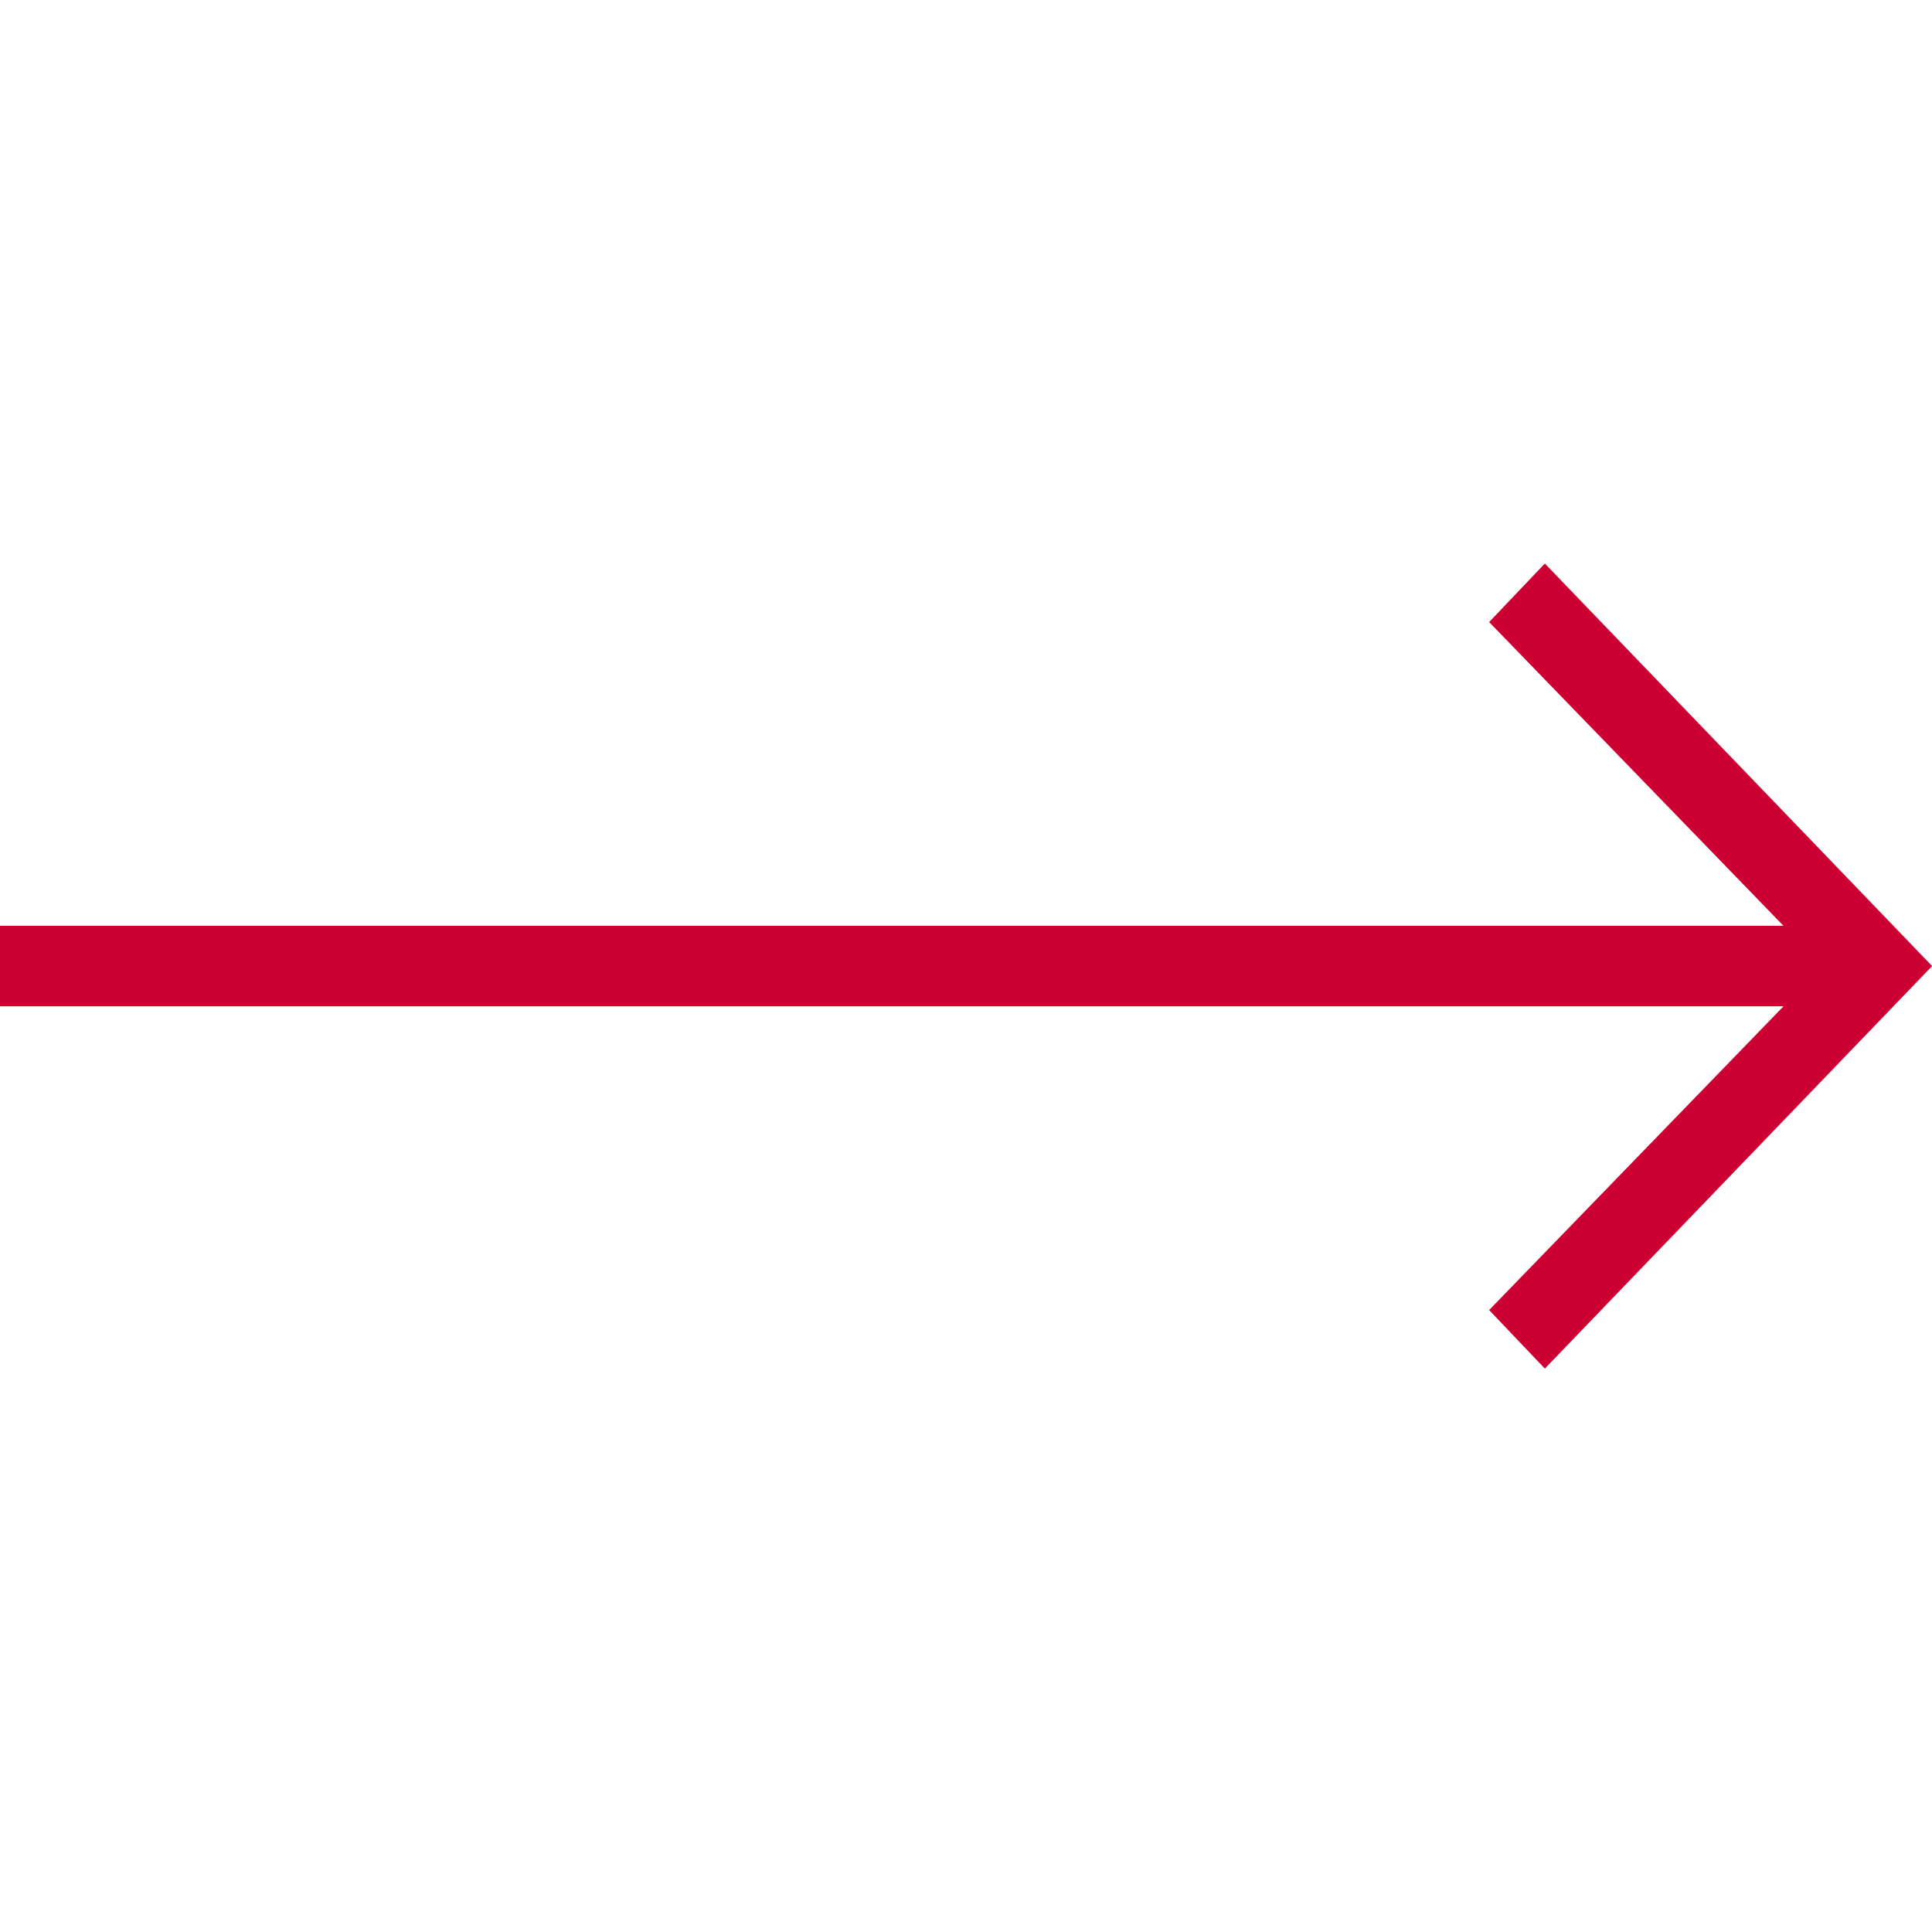
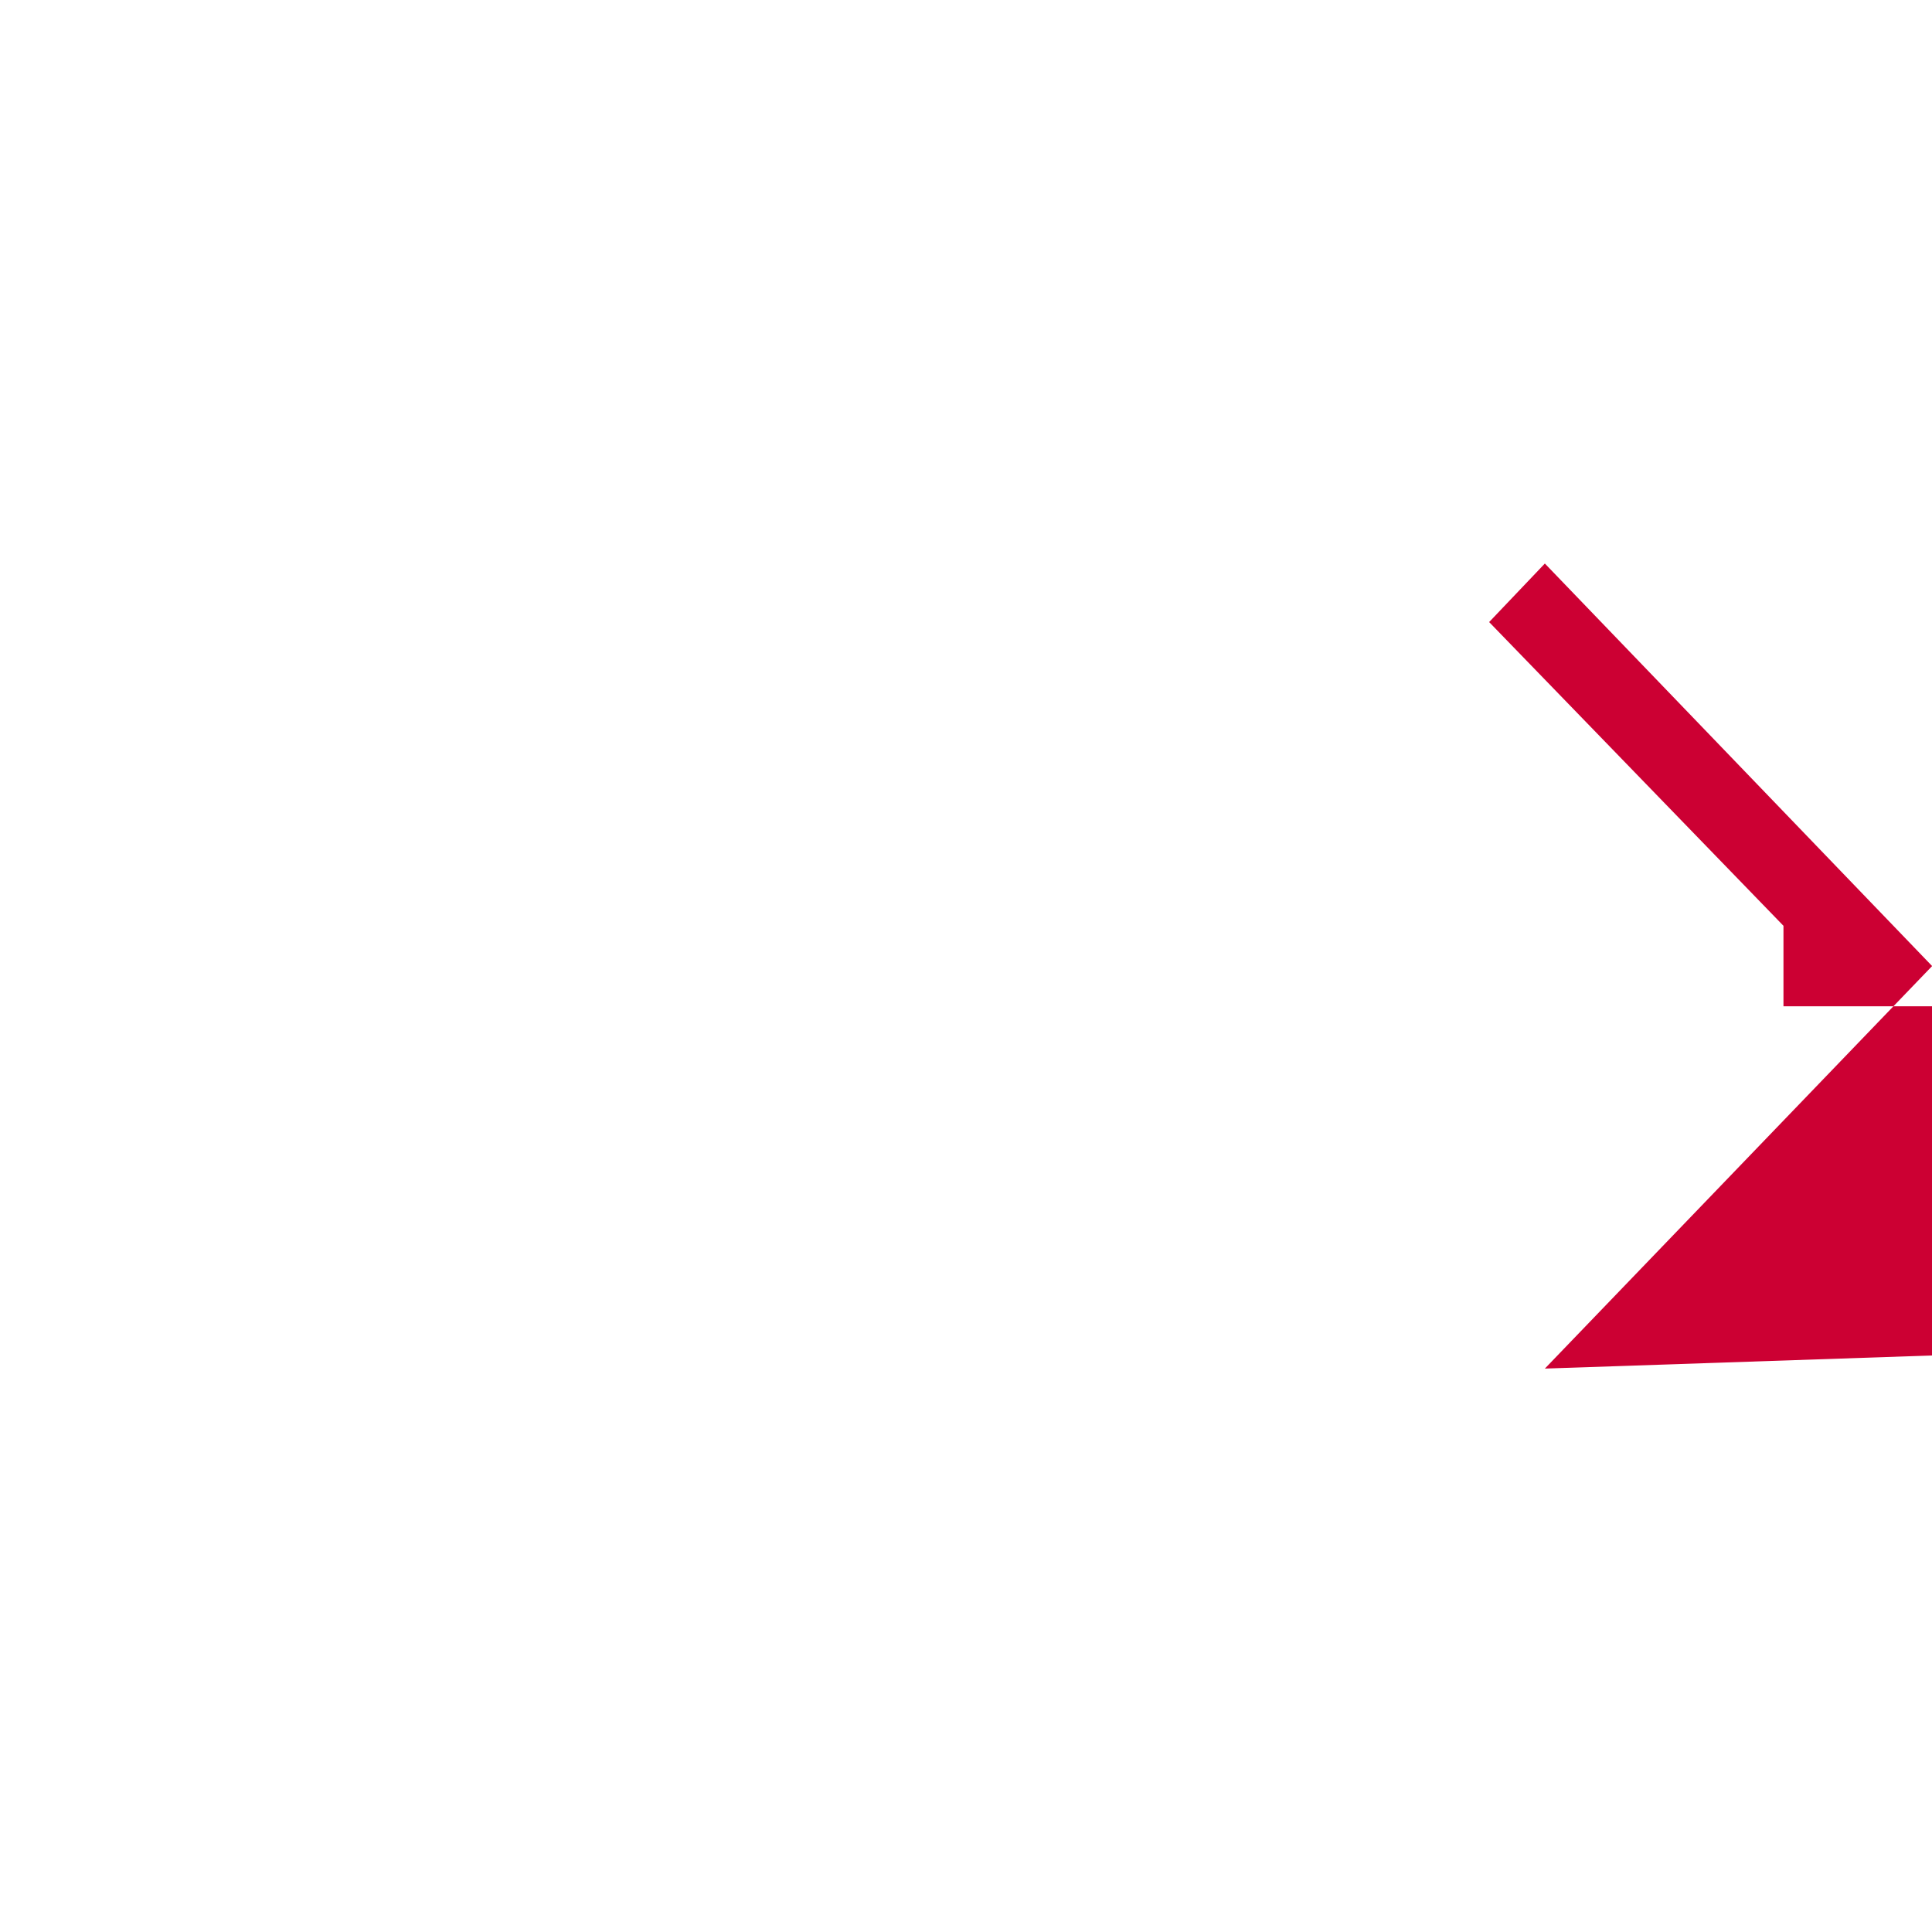
<svg xmlns="http://www.w3.org/2000/svg" viewBox="0 0 47.997 48" xml:space="preserve">
-   <path fill="#cc0033" d="m38.379 14-1.384 1.454L44.307 23H0v2h44.308l-7.313 7.546L38.379 34 48 24z" class="fill-0692fb" />
+   <path fill="#cc0033" d="m38.379 14-1.384 1.454L44.307 23v2h44.308l-7.313 7.546L38.379 34 48 24z" class="fill-0692fb" />
</svg>